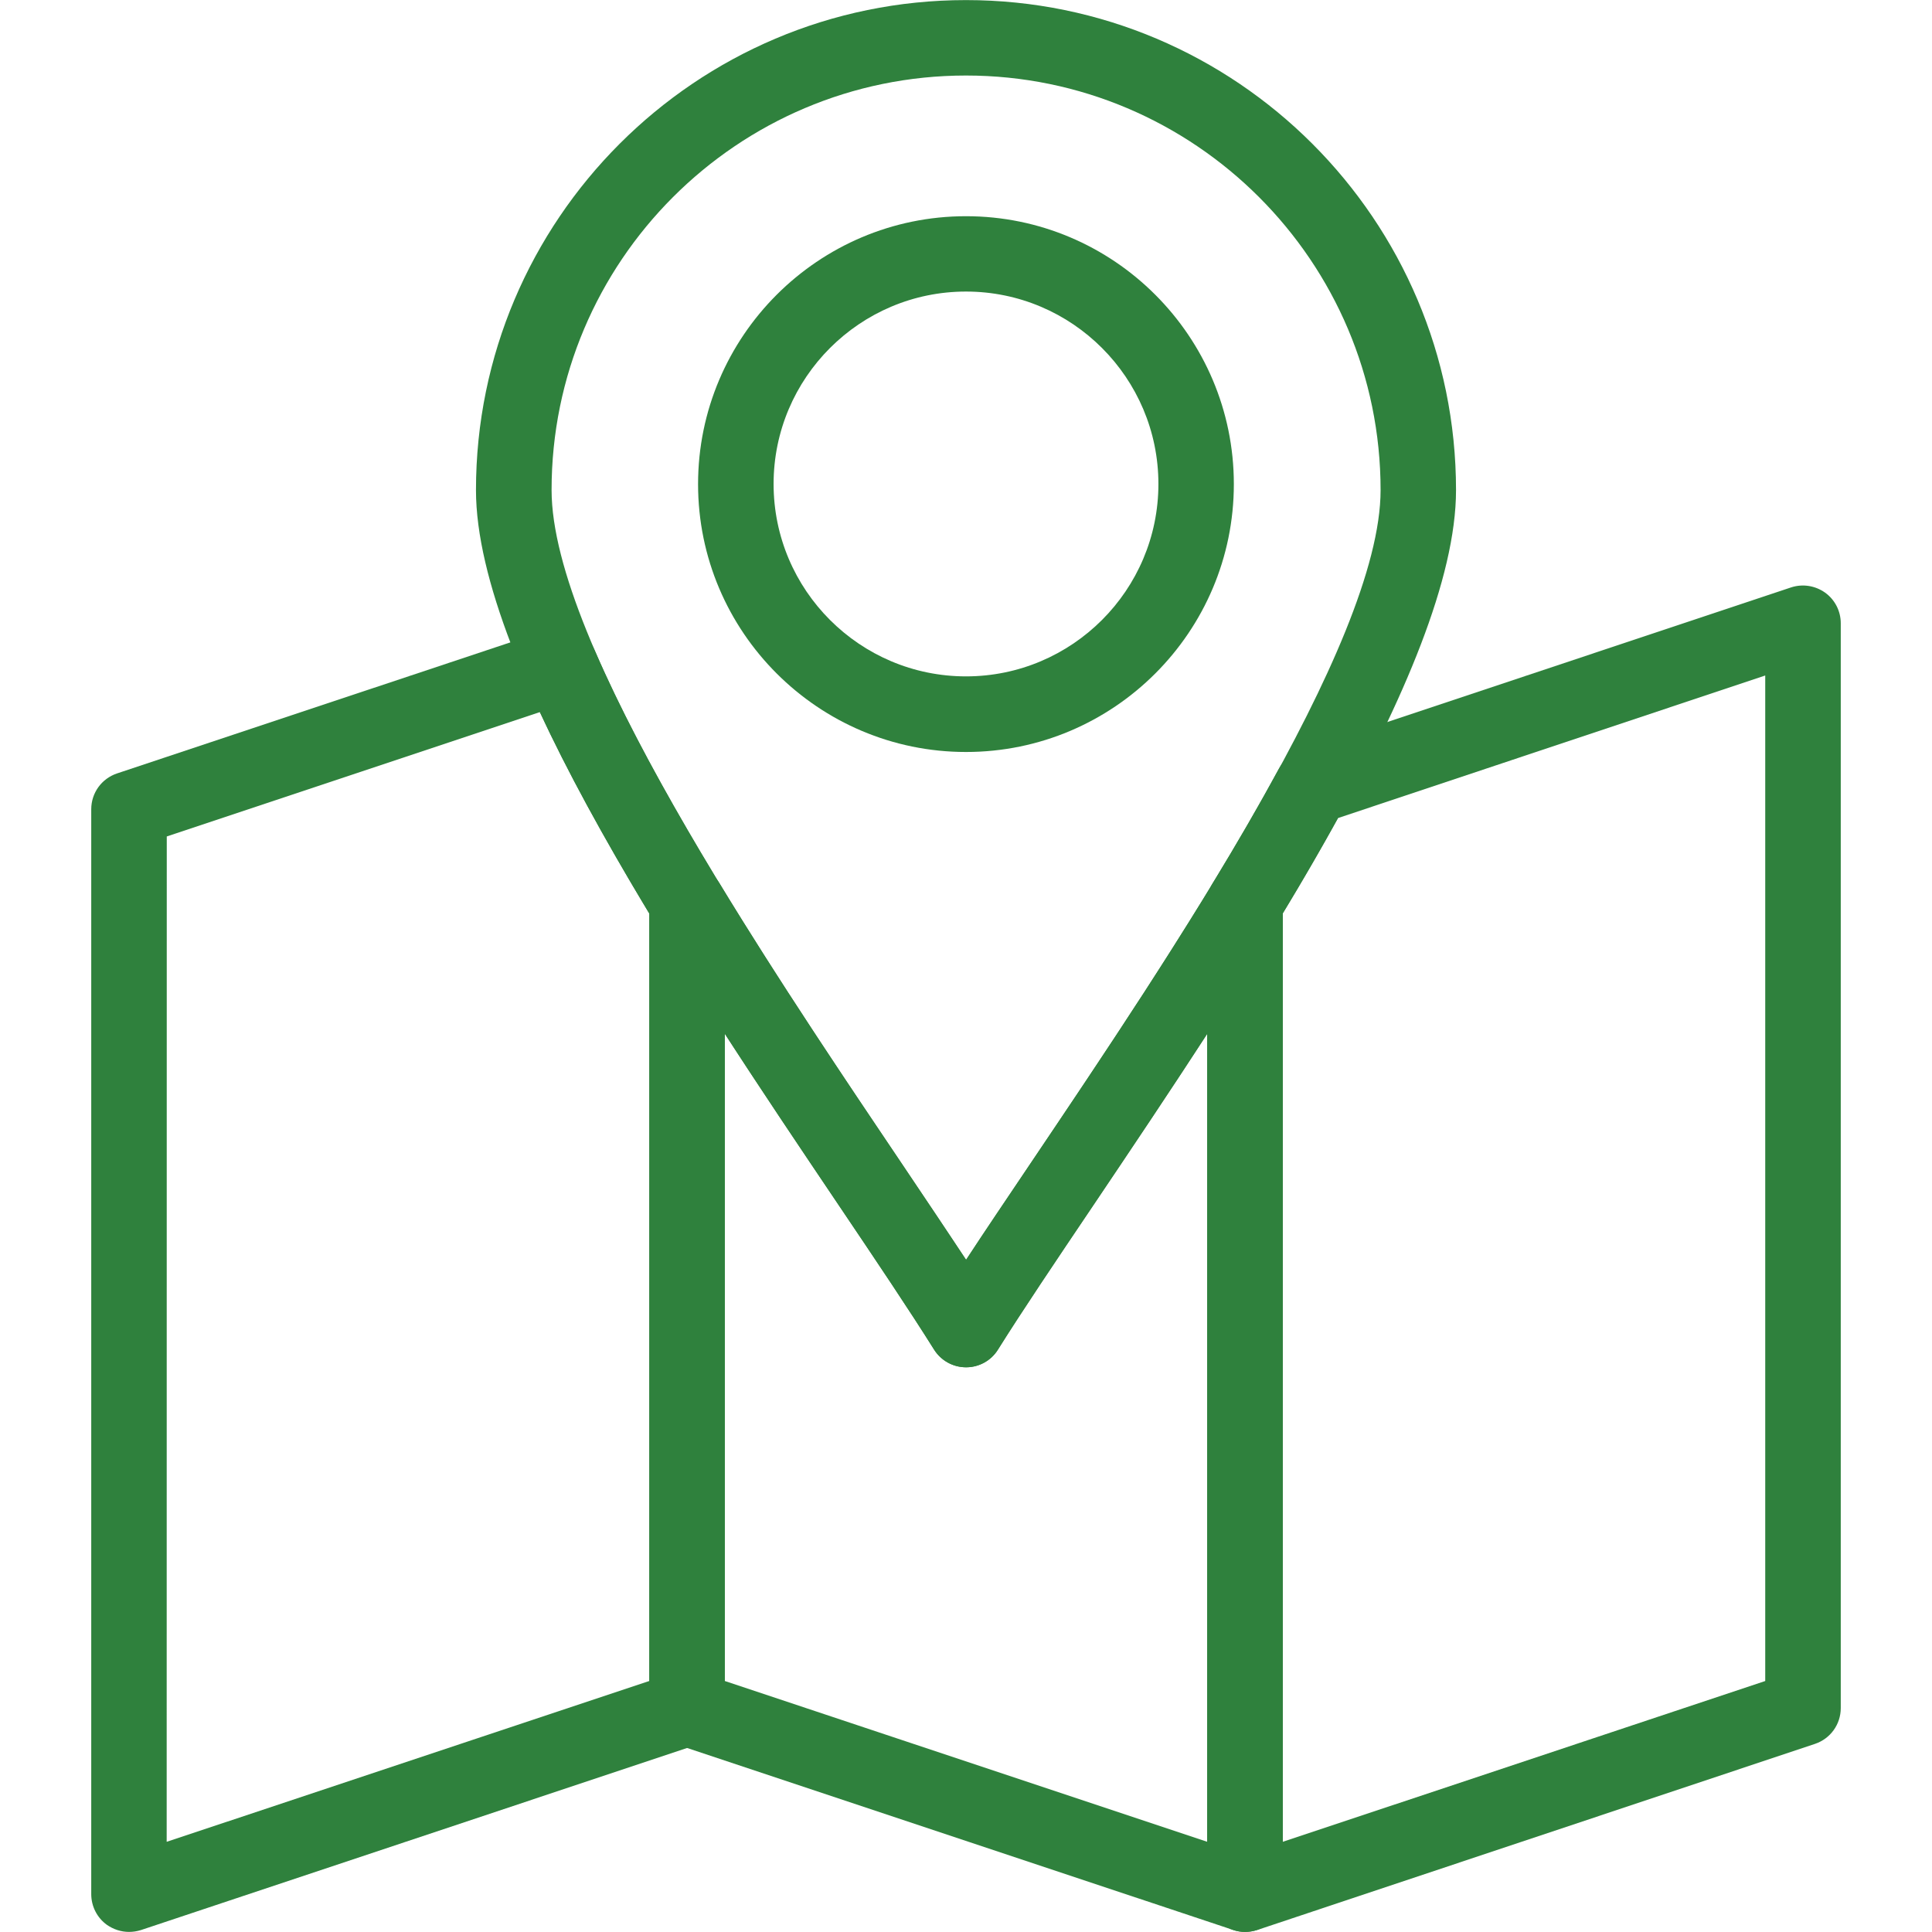
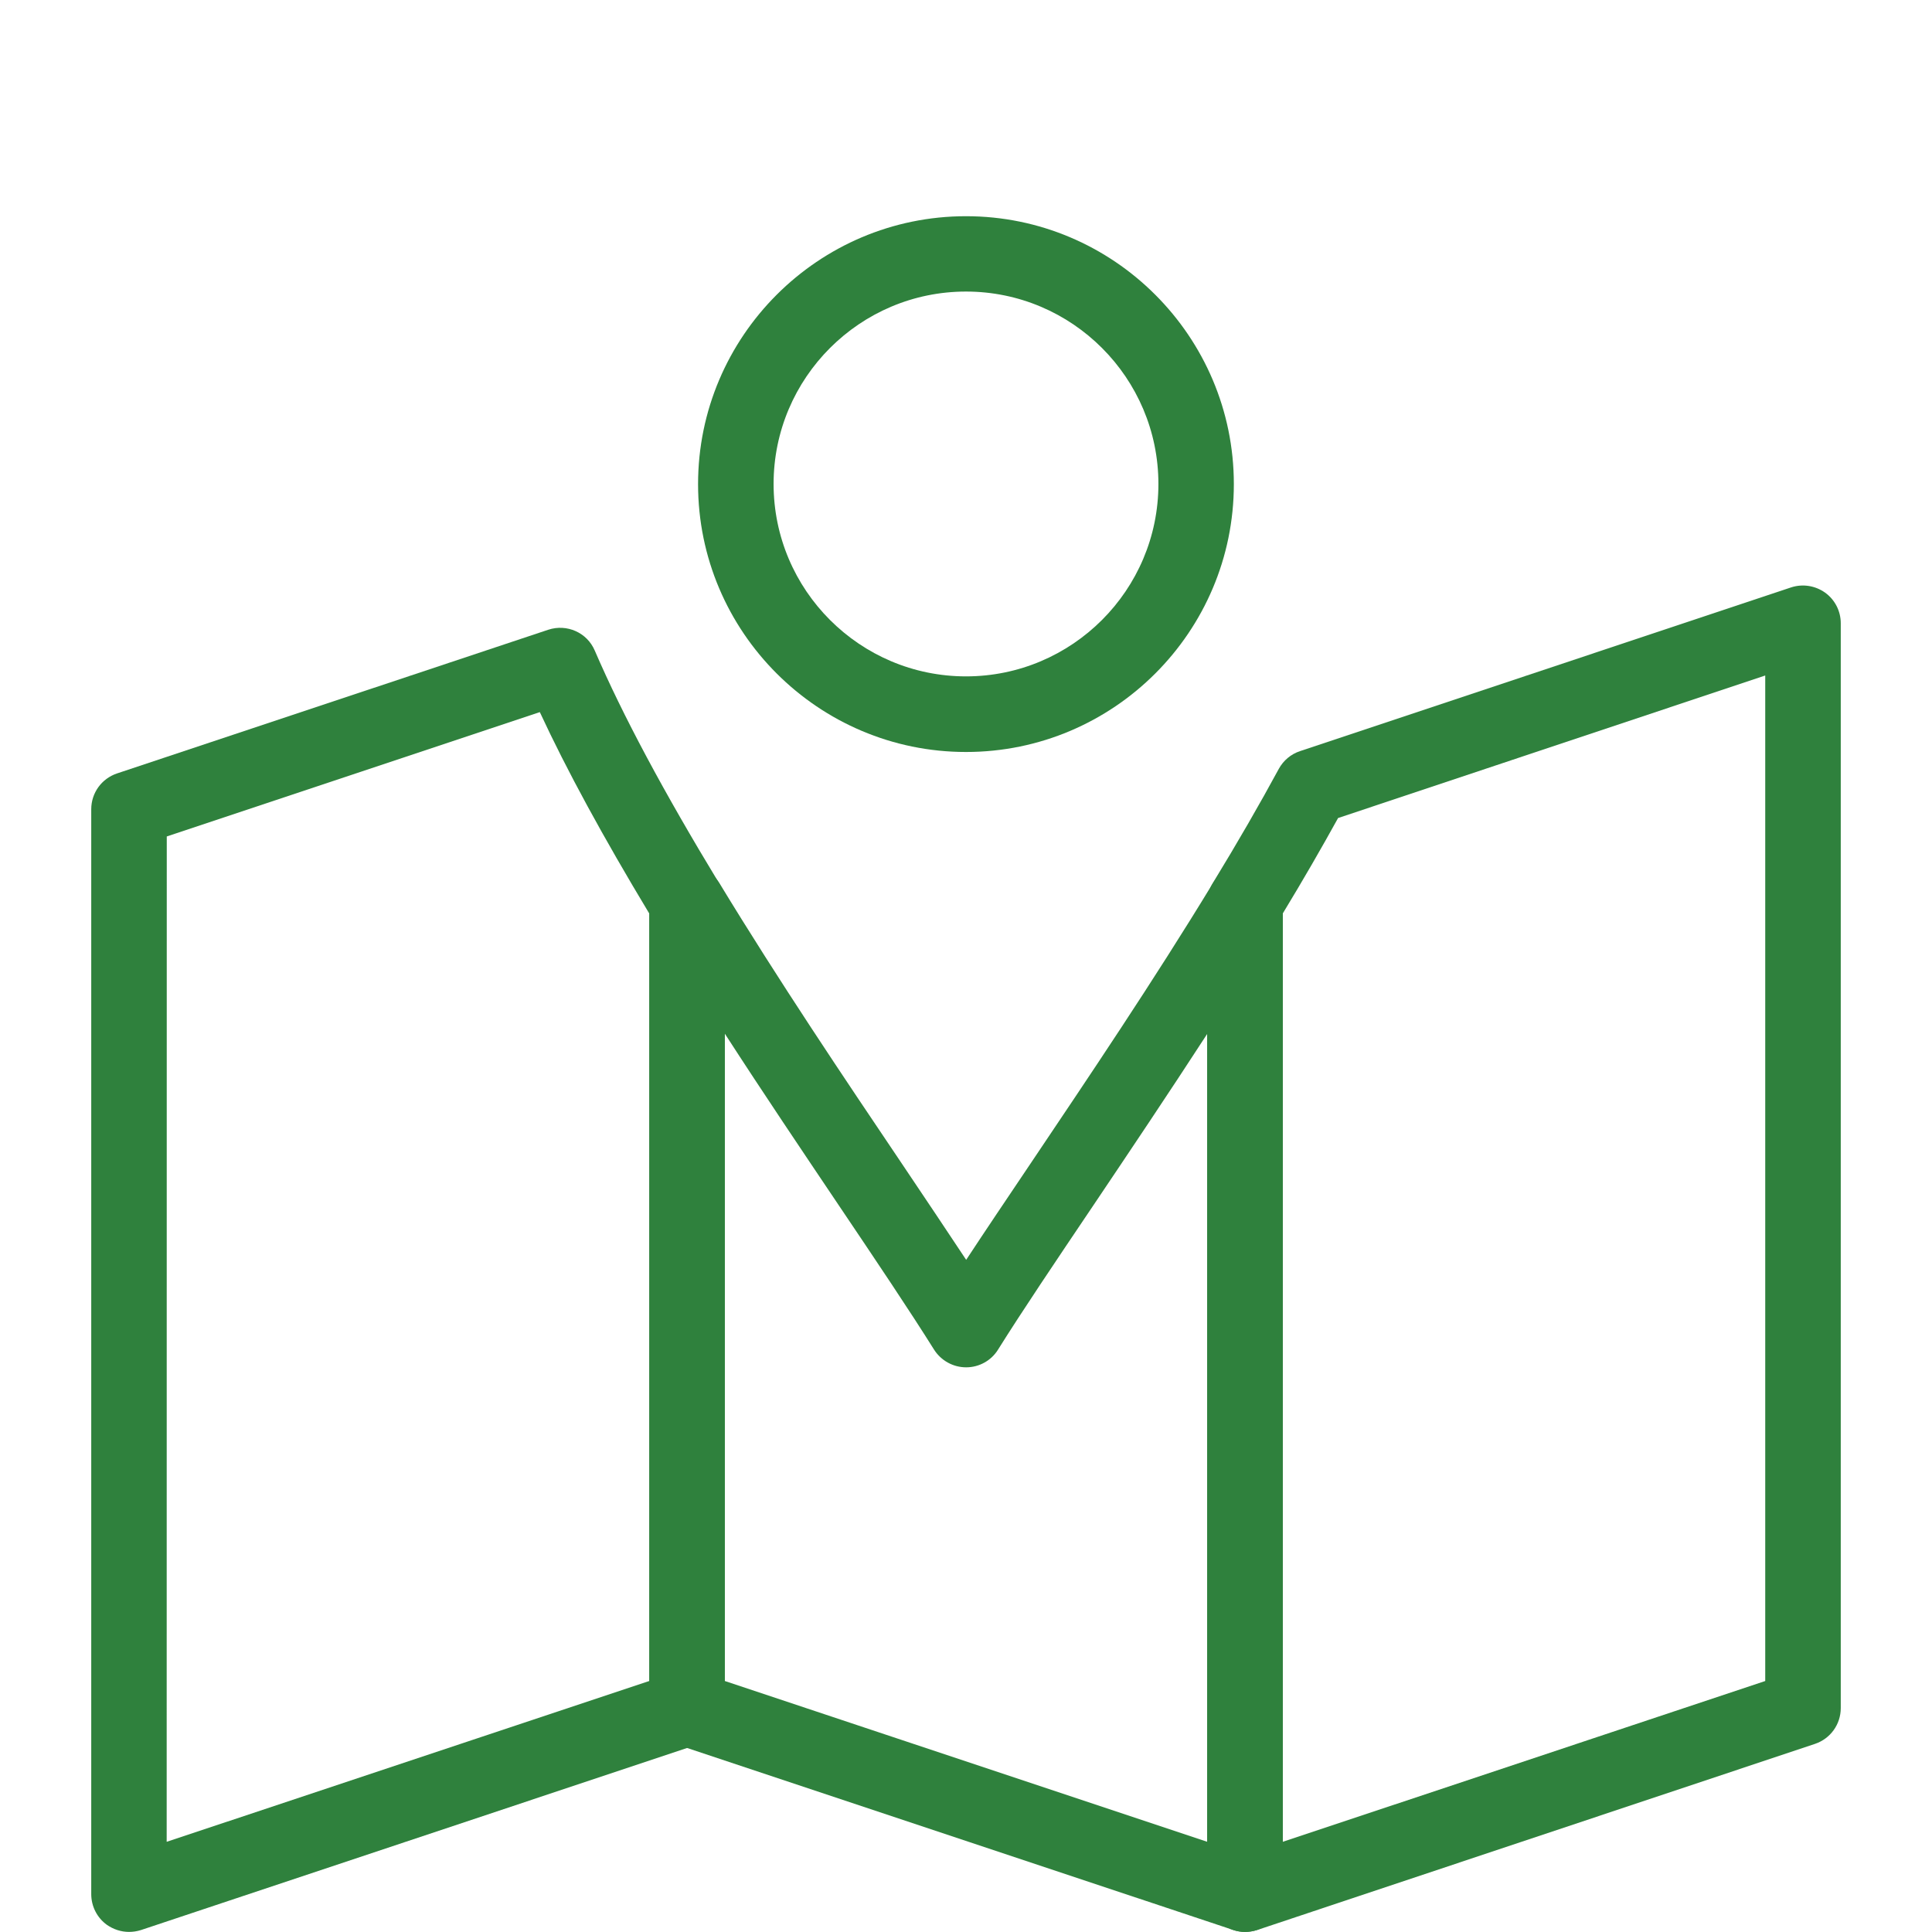
<svg xmlns="http://www.w3.org/2000/svg" width="22" height="22" viewBox="0 0 22 22" fill="none">
-   <path fill-rule="evenodd" clip-rule="evenodd" d="M11 15.569C11.149 15.569 11.286 15.492 11.363 15.366C11.641 14.924 12.015 14.367 12.448 13.725C14.192 11.136 16.58 7.593 16.58 5.581C16.58 2.504 14.077 0.001 11 0.001C7.923 0.001 5.42 2.504 5.42 5.581C5.42 7.593 7.808 11.138 9.552 13.725C9.985 14.367 10.359 14.924 10.636 15.366C10.714 15.493 10.851 15.569 11 15.569ZM11 0.86C13.603 0.86 15.721 2.978 15.721 5.581C15.721 7.33 13.324 10.889 11.736 13.245C11.465 13.648 11.216 14.015 11 14.346C10.783 14.015 10.534 13.648 10.264 13.245C8.678 10.889 6.281 7.33 6.281 5.581C6.279 2.978 8.397 0.86 11 0.86Z" fill="#2F813D" />
  <path fill-rule="evenodd" clip-rule="evenodd" d="M11 8.563C12.683 8.563 14.05 7.194 14.05 5.513C14.05 3.83 12.681 2.462 11 2.462C9.317 2.462 7.949 3.832 7.949 5.513C7.949 7.194 9.317 8.563 11 8.563ZM11 3.32C12.208 3.32 13.191 4.303 13.191 5.511C13.191 6.72 12.208 7.702 11 7.702C9.792 7.702 8.809 6.72 8.809 5.511C8.809 4.303 9.792 3.32 11 3.32Z" fill="#2F813D" />
  <path fill-rule="evenodd" clip-rule="evenodd" d="M14.178 21.999C14.222 21.999 14.269 21.992 14.314 21.978L20.667 19.858C20.843 19.799 20.961 19.636 20.961 19.45V7.097C20.961 6.959 20.895 6.829 20.782 6.748C20.669 6.668 20.526 6.646 20.395 6.689L14.804 8.553C14.7 8.587 14.614 8.66 14.562 8.755C14.346 9.154 14.093 9.593 13.809 10.058C13.768 10.126 13.746 10.203 13.746 10.282V21.569C13.746 21.707 13.812 21.838 13.925 21.918C14 21.97 14.088 21.999 14.178 21.999ZM20.101 19.142L14.607 20.973L14.607 10.402C14.842 10.015 15.048 9.657 15.237 9.315L20.101 7.692V19.142Z" fill="#2F813D" />
  <path fill-rule="evenodd" clip-rule="evenodd" d="M14.178 21.999C14.267 21.999 14.355 21.97 14.428 21.919C14.541 21.838 14.607 21.707 14.607 21.569L14.607 10.282C14.607 10.089 14.478 9.92 14.294 9.869C14.108 9.817 13.911 9.895 13.811 10.058C13.134 11.172 12.391 12.273 11.738 13.245C11.467 13.648 11.218 14.017 11.002 14.346C10.785 14.017 10.536 13.648 10.266 13.245C9.611 12.273 8.87 11.172 8.193 10.058C8.093 9.894 7.896 9.817 7.71 9.869C7.523 9.92 7.396 10.089 7.396 10.282V19.451C7.396 19.636 7.514 19.801 7.69 19.86L14.043 21.977C14.086 21.992 14.131 21.999 14.178 21.999ZM13.748 11.771V20.973L8.254 19.142V11.771C8.696 12.455 9.142 13.116 9.552 13.726C9.985 14.369 10.359 14.926 10.636 15.368C10.715 15.493 10.853 15.57 11.002 15.57C11.15 15.57 11.288 15.493 11.365 15.368C11.643 14.924 12.017 14.369 12.45 13.726C12.86 13.116 13.304 12.455 13.748 11.771Z" fill="#2F813D" />
  <path fill-rule="evenodd" clip-rule="evenodd" d="M1.469 21.999C1.514 21.999 1.56 21.992 1.605 21.978L7.958 19.86C8.134 19.801 8.252 19.638 8.252 19.452L8.252 10.282C8.252 10.203 8.23 10.126 8.189 10.058C7.556 9.015 7.092 8.148 6.773 7.409C6.686 7.203 6.455 7.101 6.243 7.171L1.333 8.807C1.157 8.866 1.039 9.029 1.039 9.215V21.569C1.039 21.707 1.105 21.838 1.218 21.919C1.292 21.97 1.379 21.999 1.469 21.999ZM7.393 19.142L1.898 20.973L1.899 9.525L6.147 8.109C6.456 8.775 6.868 9.53 7.393 10.402V19.142Z" fill="#2F813D" />
</svg>